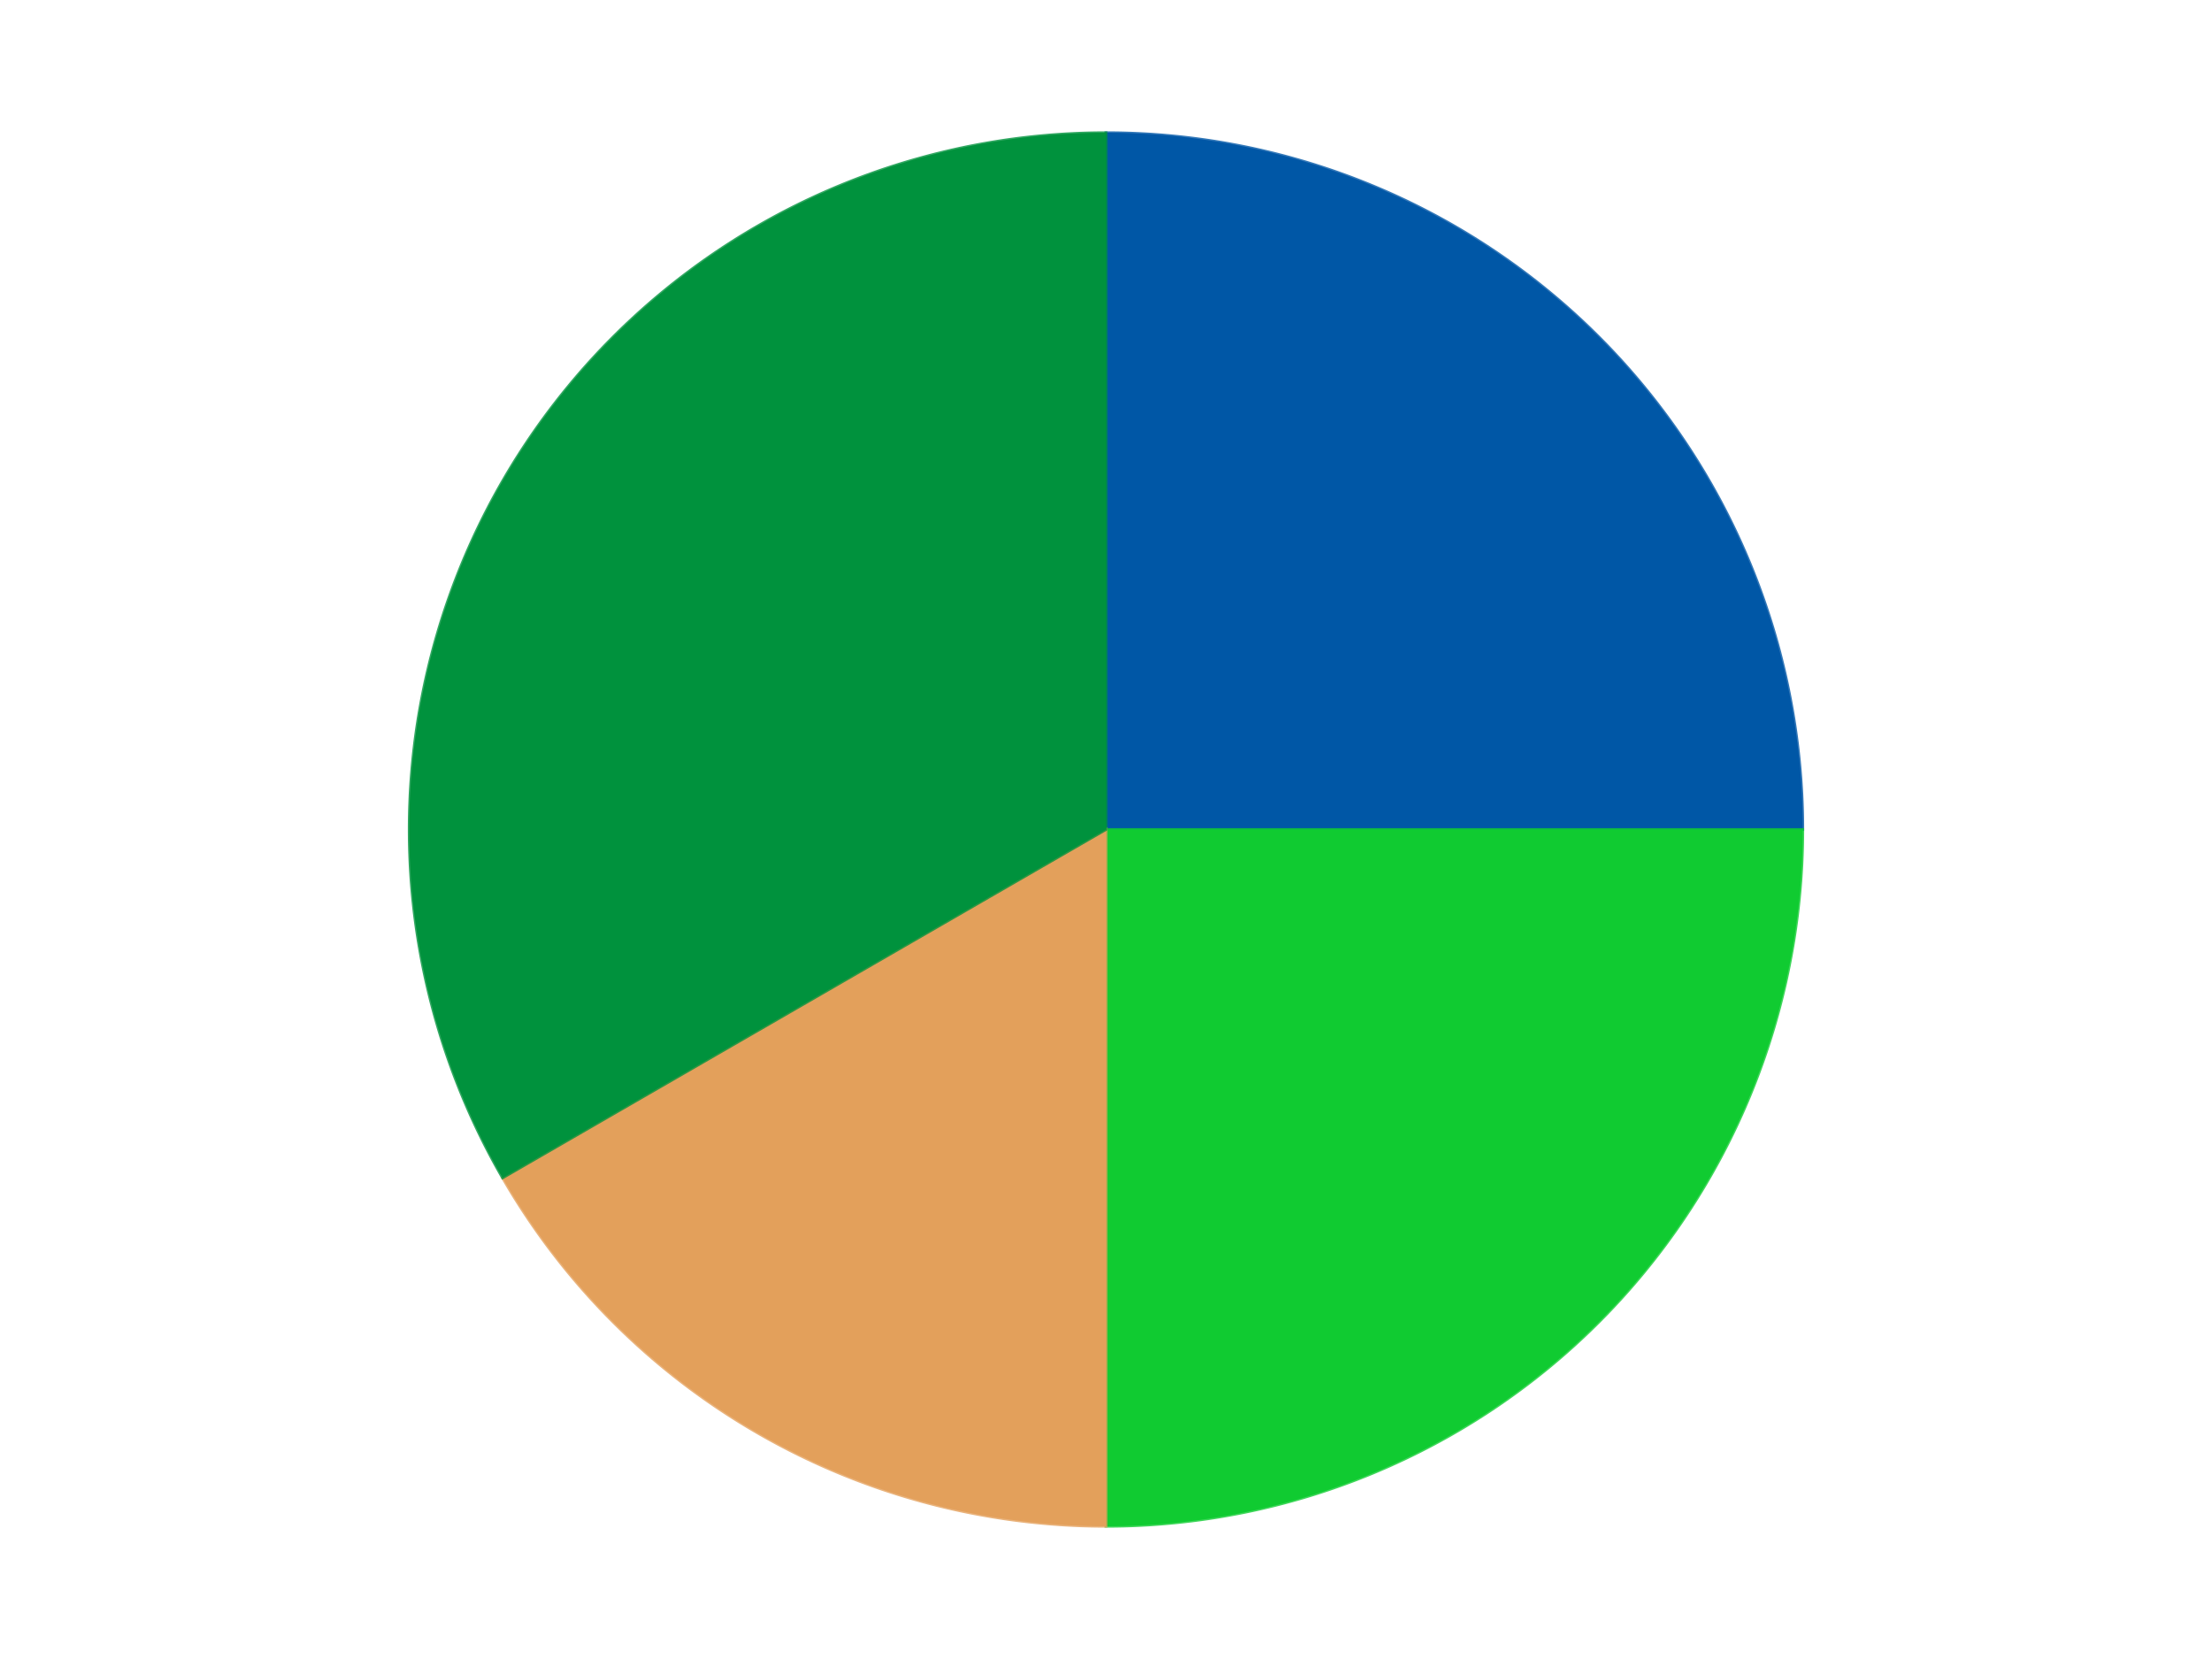
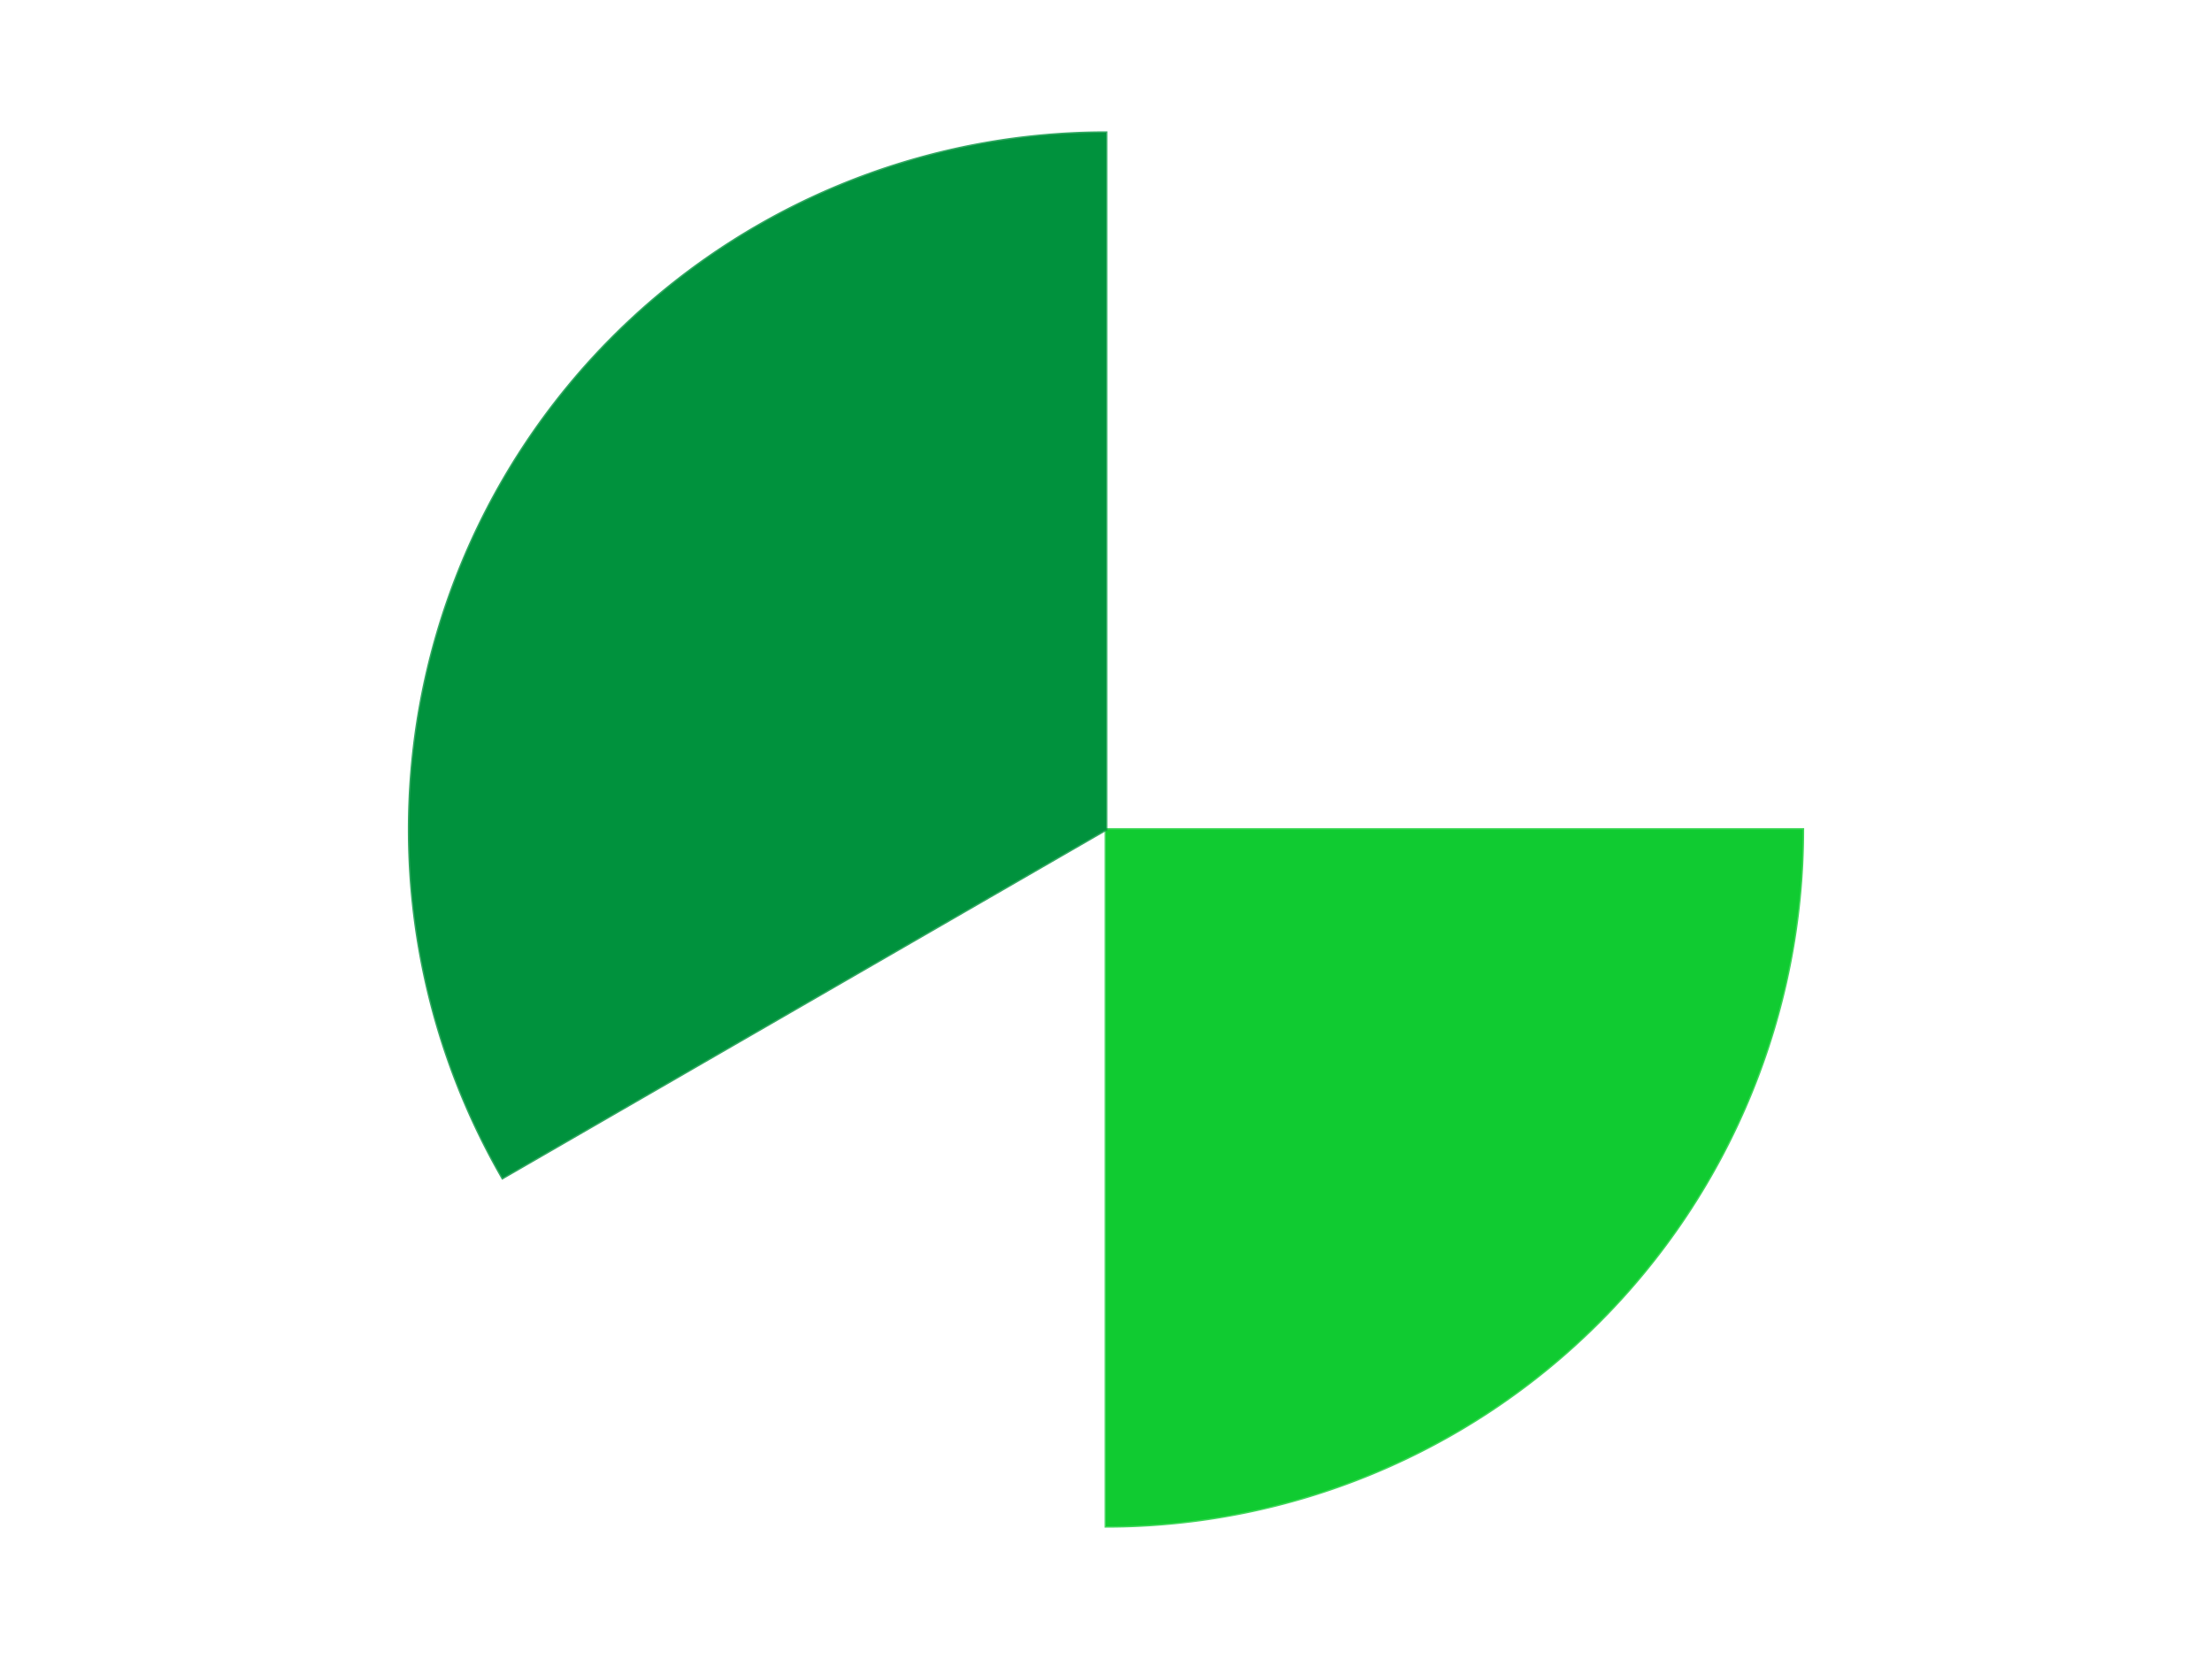
<svg xmlns="http://www.w3.org/2000/svg" xmlns:xlink="http://www.w3.org/1999/xlink" id="chart-f9c19670-5a78-4f38-a20b-d227b0aacb0f" class="pygal-chart" viewBox="0 0 800 600">
  <defs>
    <style type="text/css">#chart-f9c19670-5a78-4f38-a20b-d227b0aacb0f{-webkit-user-select:none;-webkit-font-smoothing:antialiased;font-family:Consolas,"Liberation Mono",Menlo,Courier,monospace}#chart-f9c19670-5a78-4f38-a20b-d227b0aacb0f .title{font-family:Consolas,"Liberation Mono",Menlo,Courier,monospace;font-size:16px}#chart-f9c19670-5a78-4f38-a20b-d227b0aacb0f .legends .legend text{font-family:Consolas,"Liberation Mono",Menlo,Courier,monospace;font-size:14px}#chart-f9c19670-5a78-4f38-a20b-d227b0aacb0f .axis text{font-family:Consolas,"Liberation Mono",Menlo,Courier,monospace;font-size:10px}#chart-f9c19670-5a78-4f38-a20b-d227b0aacb0f .axis text.major{font-family:Consolas,"Liberation Mono",Menlo,Courier,monospace;font-size:10px}#chart-f9c19670-5a78-4f38-a20b-d227b0aacb0f .text-overlay text.value{font-family:Consolas,"Liberation Mono",Menlo,Courier,monospace;font-size:16px}#chart-f9c19670-5a78-4f38-a20b-d227b0aacb0f .text-overlay text.label{font-family:Consolas,"Liberation Mono",Menlo,Courier,monospace;font-size:10px}#chart-f9c19670-5a78-4f38-a20b-d227b0aacb0f .tooltip{font-family:Consolas,"Liberation Mono",Menlo,Courier,monospace;font-size:14px}#chart-f9c19670-5a78-4f38-a20b-d227b0aacb0f text.no_data{font-family:Consolas,"Liberation Mono",Menlo,Courier,monospace;font-size:64px}
#chart-f9c19670-5a78-4f38-a20b-d227b0aacb0f{background-color:transparent}#chart-f9c19670-5a78-4f38-a20b-d227b0aacb0f path,#chart-f9c19670-5a78-4f38-a20b-d227b0aacb0f line,#chart-f9c19670-5a78-4f38-a20b-d227b0aacb0f rect,#chart-f9c19670-5a78-4f38-a20b-d227b0aacb0f circle{-webkit-transition:150ms;-moz-transition:150ms;transition:150ms}#chart-f9c19670-5a78-4f38-a20b-d227b0aacb0f .graph &gt; .background{fill:transparent}#chart-f9c19670-5a78-4f38-a20b-d227b0aacb0f .plot &gt; .background{fill:transparent}#chart-f9c19670-5a78-4f38-a20b-d227b0aacb0f .graph{fill:rgba(0,0,0,.87)}#chart-f9c19670-5a78-4f38-a20b-d227b0aacb0f text.no_data{fill:rgba(0,0,0,1)}#chart-f9c19670-5a78-4f38-a20b-d227b0aacb0f .title{fill:rgba(0,0,0,1)}#chart-f9c19670-5a78-4f38-a20b-d227b0aacb0f .legends .legend text{fill:rgba(0,0,0,.87)}#chart-f9c19670-5a78-4f38-a20b-d227b0aacb0f .legends .legend:hover text{fill:rgba(0,0,0,1)}#chart-f9c19670-5a78-4f38-a20b-d227b0aacb0f .axis .line{stroke:rgba(0,0,0,1)}#chart-f9c19670-5a78-4f38-a20b-d227b0aacb0f .axis .guide.line{stroke:rgba(0,0,0,.54)}#chart-f9c19670-5a78-4f38-a20b-d227b0aacb0f .axis .major.line{stroke:rgba(0,0,0,.87)}#chart-f9c19670-5a78-4f38-a20b-d227b0aacb0f .axis text.major{fill:rgba(0,0,0,1)}#chart-f9c19670-5a78-4f38-a20b-d227b0aacb0f .axis.y .guides:hover .guide.line,#chart-f9c19670-5a78-4f38-a20b-d227b0aacb0f .line-graph .axis.x .guides:hover .guide.line,#chart-f9c19670-5a78-4f38-a20b-d227b0aacb0f .stackedline-graph .axis.x .guides:hover .guide.line,#chart-f9c19670-5a78-4f38-a20b-d227b0aacb0f .xy-graph .axis.x .guides:hover .guide.line{stroke:rgba(0,0,0,1)}#chart-f9c19670-5a78-4f38-a20b-d227b0aacb0f .axis .guides:hover text{fill:rgba(0,0,0,1)}#chart-f9c19670-5a78-4f38-a20b-d227b0aacb0f .reactive{fill-opacity:1.0;stroke-opacity:.8;stroke-width:1}#chart-f9c19670-5a78-4f38-a20b-d227b0aacb0f .ci{stroke:rgba(0,0,0,.87)}#chart-f9c19670-5a78-4f38-a20b-d227b0aacb0f .reactive.active,#chart-f9c19670-5a78-4f38-a20b-d227b0aacb0f .active .reactive{fill-opacity:0.6;stroke-opacity:.9;stroke-width:4}#chart-f9c19670-5a78-4f38-a20b-d227b0aacb0f .ci .reactive.active{stroke-width:1.5}#chart-f9c19670-5a78-4f38-a20b-d227b0aacb0f .series text{fill:rgba(0,0,0,1)}#chart-f9c19670-5a78-4f38-a20b-d227b0aacb0f .tooltip rect{fill:transparent;stroke:rgba(0,0,0,1);-webkit-transition:opacity 150ms;-moz-transition:opacity 150ms;transition:opacity 150ms}#chart-f9c19670-5a78-4f38-a20b-d227b0aacb0f .tooltip .label{fill:rgba(0,0,0,.87)}#chart-f9c19670-5a78-4f38-a20b-d227b0aacb0f .tooltip .label{fill:rgba(0,0,0,.87)}#chart-f9c19670-5a78-4f38-a20b-d227b0aacb0f .tooltip .legend{font-size:.8em;fill:rgba(0,0,0,.54)}#chart-f9c19670-5a78-4f38-a20b-d227b0aacb0f .tooltip .x_label{font-size:.6em;fill:rgba(0,0,0,1)}#chart-f9c19670-5a78-4f38-a20b-d227b0aacb0f .tooltip .xlink{font-size:.5em;text-decoration:underline}#chart-f9c19670-5a78-4f38-a20b-d227b0aacb0f .tooltip .value{font-size:1.5em}#chart-f9c19670-5a78-4f38-a20b-d227b0aacb0f .bound{font-size:.5em}#chart-f9c19670-5a78-4f38-a20b-d227b0aacb0f .max-value{font-size:.75em;fill:rgba(0,0,0,.54)}#chart-f9c19670-5a78-4f38-a20b-d227b0aacb0f .map-element{fill:transparent;stroke:rgba(0,0,0,.54) !important}#chart-f9c19670-5a78-4f38-a20b-d227b0aacb0f .map-element .reactive{fill-opacity:inherit;stroke-opacity:inherit}#chart-f9c19670-5a78-4f38-a20b-d227b0aacb0f .color-0,#chart-f9c19670-5a78-4f38-a20b-d227b0aacb0f .color-0 a:visited{stroke:#F44336;fill:#F44336}#chart-f9c19670-5a78-4f38-a20b-d227b0aacb0f .color-1,#chart-f9c19670-5a78-4f38-a20b-d227b0aacb0f .color-1 a:visited{stroke:#3F51B5;fill:#3F51B5}#chart-f9c19670-5a78-4f38-a20b-d227b0aacb0f .color-2,#chart-f9c19670-5a78-4f38-a20b-d227b0aacb0f .color-2 a:visited{stroke:#009688;fill:#009688}#chart-f9c19670-5a78-4f38-a20b-d227b0aacb0f .color-3,#chart-f9c19670-5a78-4f38-a20b-d227b0aacb0f .color-3 a:visited{stroke:#FFC107;fill:#FFC107}#chart-f9c19670-5a78-4f38-a20b-d227b0aacb0f .text-overlay .color-0 text{fill:black}#chart-f9c19670-5a78-4f38-a20b-d227b0aacb0f .text-overlay .color-1 text{fill:black}#chart-f9c19670-5a78-4f38-a20b-d227b0aacb0f .text-overlay .color-2 text{fill:black}#chart-f9c19670-5a78-4f38-a20b-d227b0aacb0f .text-overlay .color-3 text{fill:black}
#chart-f9c19670-5a78-4f38-a20b-d227b0aacb0f text.no_data{text-anchor:middle}#chart-f9c19670-5a78-4f38-a20b-d227b0aacb0f .guide.line{fill:none}#chart-f9c19670-5a78-4f38-a20b-d227b0aacb0f .centered{text-anchor:middle}#chart-f9c19670-5a78-4f38-a20b-d227b0aacb0f .title{text-anchor:middle}#chart-f9c19670-5a78-4f38-a20b-d227b0aacb0f .legends .legend text{fill-opacity:1}#chart-f9c19670-5a78-4f38-a20b-d227b0aacb0f .axis.x text{text-anchor:middle}#chart-f9c19670-5a78-4f38-a20b-d227b0aacb0f .axis.x:not(.web) text[transform]{text-anchor:start}#chart-f9c19670-5a78-4f38-a20b-d227b0aacb0f .axis.x:not(.web) text[transform].backwards{text-anchor:end}#chart-f9c19670-5a78-4f38-a20b-d227b0aacb0f .axis.y text{text-anchor:end}#chart-f9c19670-5a78-4f38-a20b-d227b0aacb0f .axis.y text[transform].backwards{text-anchor:start}#chart-f9c19670-5a78-4f38-a20b-d227b0aacb0f .axis.y2 text{text-anchor:start}#chart-f9c19670-5a78-4f38-a20b-d227b0aacb0f .axis.y2 text[transform].backwards{text-anchor:end}#chart-f9c19670-5a78-4f38-a20b-d227b0aacb0f .axis .guide.line{stroke-dasharray:4,4;stroke:black}#chart-f9c19670-5a78-4f38-a20b-d227b0aacb0f .axis .major.guide.line{stroke-dasharray:6,6;stroke:black}#chart-f9c19670-5a78-4f38-a20b-d227b0aacb0f .horizontal .axis.y .guide.line,#chart-f9c19670-5a78-4f38-a20b-d227b0aacb0f .horizontal .axis.y2 .guide.line,#chart-f9c19670-5a78-4f38-a20b-d227b0aacb0f .vertical .axis.x .guide.line{opacity:0}#chart-f9c19670-5a78-4f38-a20b-d227b0aacb0f .horizontal .axis.always_show .guide.line,#chart-f9c19670-5a78-4f38-a20b-d227b0aacb0f .vertical .axis.always_show .guide.line{opacity:1 !important}#chart-f9c19670-5a78-4f38-a20b-d227b0aacb0f .axis.y .guides:hover .guide.line,#chart-f9c19670-5a78-4f38-a20b-d227b0aacb0f .axis.y2 .guides:hover .guide.line,#chart-f9c19670-5a78-4f38-a20b-d227b0aacb0f .axis.x .guides:hover .guide.line{opacity:1}#chart-f9c19670-5a78-4f38-a20b-d227b0aacb0f .axis .guides:hover text{opacity:1}#chart-f9c19670-5a78-4f38-a20b-d227b0aacb0f .nofill{fill:none}#chart-f9c19670-5a78-4f38-a20b-d227b0aacb0f .subtle-fill{fill-opacity:.2}#chart-f9c19670-5a78-4f38-a20b-d227b0aacb0f .dot{stroke-width:1px;fill-opacity:1;stroke-opacity:1}#chart-f9c19670-5a78-4f38-a20b-d227b0aacb0f .dot.active{stroke-width:5px}#chart-f9c19670-5a78-4f38-a20b-d227b0aacb0f .dot.negative{fill:transparent}#chart-f9c19670-5a78-4f38-a20b-d227b0aacb0f text,#chart-f9c19670-5a78-4f38-a20b-d227b0aacb0f tspan{stroke:none !important}#chart-f9c19670-5a78-4f38-a20b-d227b0aacb0f .series text.active{opacity:1}#chart-f9c19670-5a78-4f38-a20b-d227b0aacb0f .tooltip rect{fill-opacity:.95;stroke-width:.5}#chart-f9c19670-5a78-4f38-a20b-d227b0aacb0f .tooltip text{fill-opacity:1}#chart-f9c19670-5a78-4f38-a20b-d227b0aacb0f .showable{visibility:hidden}#chart-f9c19670-5a78-4f38-a20b-d227b0aacb0f .showable.shown{visibility:visible}#chart-f9c19670-5a78-4f38-a20b-d227b0aacb0f .gauge-background{fill:rgba(229,229,229,1);stroke:none}#chart-f9c19670-5a78-4f38-a20b-d227b0aacb0f .bg-lines{stroke:transparent;stroke-width:2px}</style>
    <script type="text/javascript">window.pygal = window.pygal || {};window.pygal.config = window.pygal.config || {};window.pygal.config['f9c19670-5a78-4f38-a20b-d227b0aacb0f'] = {"allow_interruptions": false, "box_mode": "extremes", "classes": ["pygal-chart"], "css": ["file://style.css", "file://graph.css"], "defs": [], "disable_xml_declaration": false, "dots_size": 2.5, "dynamic_print_values": false, "explicit_size": false, "fill": false, "force_uri_protocol": "https", "formatter": null, "half_pie": false, "height": 600, "include_x_axis": false, "inner_radius": 0, "interpolate": null, "interpolation_parameters": {}, "interpolation_precision": 250, "inverse_y_axis": false, "js": ["//kozea.github.io/pygal.js/2.0.x/pygal-tooltips.min.js"], "legend_at_bottom": false, "legend_at_bottom_columns": null, "legend_box_size": 12, "logarithmic": false, "margin": 20, "margin_bottom": null, "margin_left": null, "margin_right": null, "margin_top": null, "max_scale": 16, "min_scale": 4, "missing_value_fill_truncation": "x", "no_data_text": "No data", "no_prefix": false, "order_min": null, "pretty_print": false, "print_labels": false, "print_values": false, "print_values_position": "center", "print_zeroes": true, "range": null, "rounded_bars": null, "secondary_range": null, "show_dots": true, "show_legend": false, "show_minor_x_labels": true, "show_minor_y_labels": true, "show_only_major_dots": false, "show_x_guides": false, "show_x_labels": true, "show_y_guides": true, "show_y_labels": true, "spacing": 10, "stack_from_top": false, "strict": false, "stroke": true, "stroke_style": null, "style": {"background": "transparent", "ci_colors": [], "colors": ["#F44336", "#3F51B5", "#009688", "#FFC107", "#FF5722", "#9C27B0", "#03A9F4", "#8BC34A", "#FF9800", "#E91E63", "#2196F3", "#4CAF50", "#FFEB3B", "#673AB7", "#00BCD4", "#CDDC39", "#9E9E9E", "#607D8B"], "dot_opacity": "1", "font_family": "Consolas, \"Liberation Mono\", Menlo, Courier, monospace", "foreground": "rgba(0, 0, 0, .87)", "foreground_strong": "rgba(0, 0, 0, 1)", "foreground_subtle": "rgba(0, 0, 0, .54)", "guide_stroke_color": "black", "guide_stroke_dasharray": "4,4", "label_font_family": "Consolas, \"Liberation Mono\", Menlo, Courier, monospace", "label_font_size": 10, "legend_font_family": "Consolas, \"Liberation Mono\", Menlo, Courier, monospace", "legend_font_size": 14, "major_guide_stroke_color": "black", "major_guide_stroke_dasharray": "6,6", "major_label_font_family": "Consolas, \"Liberation Mono\", Menlo, Courier, monospace", "major_label_font_size": 10, "no_data_font_family": "Consolas, \"Liberation Mono\", Menlo, Courier, monospace", "no_data_font_size": 64, "opacity": "1.0", "opacity_hover": "0.6", "plot_background": "transparent", "stroke_opacity": ".8", "stroke_opacity_hover": ".9", "stroke_width": "1", "stroke_width_hover": "4", "title_font_family": "Consolas, \"Liberation Mono\", Menlo, Courier, monospace", "title_font_size": 16, "tooltip_font_family": "Consolas, \"Liberation Mono\", Menlo, Courier, monospace", "tooltip_font_size": 14, "transition": "150ms", "value_background": "rgba(229, 229, 229, 1)", "value_colors": [], "value_font_family": "Consolas, \"Liberation Mono\", Menlo, Courier, monospace", "value_font_size": 16, "value_label_font_family": "Consolas, \"Liberation Mono\", Menlo, Courier, monospace", "value_label_font_size": 10}, "title": null, "tooltip_border_radius": 0, "tooltip_fancy_mode": true, "truncate_label": null, "truncate_legend": null, "width": 800, "x_label_rotation": 0, "x_labels": null, "x_labels_major": null, "x_labels_major_count": null, "x_labels_major_every": null, "x_title": null, "xrange": null, "y_label_rotation": 0, "y_labels": null, "y_labels_major": null, "y_labels_major_count": null, "y_labels_major_every": null, "y_title": null, "zero": 0, "legends": ["Blue", "Bright Green", "Medium Nougat", "Green"]}</script>
    <script type="text/javascript" xlink:href="https://kozea.github.io/pygal.js/2.0.x/pygal-tooltips.min.js" />
  </defs>
  <title>Pygal</title>
  <g class="graph pie-graph vertical">
    <rect x="0" y="0" width="800" height="600" class="background" />
    <g transform="translate(20, 20)" class="plot">
      <rect x="0" y="0" width="760" height="560" class="background" />
      <g class="series serie-0 color-0">
        <g class="slices">
          <g class="slice" style="fill: #0057A6; stroke: #0057A6">
-             <path d="M380 28 A252 252 0 0 1 632 280 L380 280 A0 0 0 0 0 380 280 z" class="slice reactive tooltip-trigger" />
            <desc class="value">3</desc>
            <desc class="x centered">469.09545442950497</desc>
            <desc class="y centered">190.904545570495</desc>
          </g>
        </g>
      </g>
      <g class="series serie-1 color-1">
        <g class="slices">
          <g class="slice" style="fill: #10CB31; stroke: #10CB31">
            <path d="M632 280 A252 252 0 0 1 380 532 L380 280 A0 0 0 0 0 380 280 z" class="slice reactive tooltip-trigger" />
            <desc class="value">3</desc>
            <desc class="x centered">469.095454429505</desc>
            <desc class="y centered">369.09545442950497</desc>
          </g>
        </g>
      </g>
      <g class="series serie-2 color-2">
        <g class="slices">
          <g class="slice" style="fill: #E3A05B; stroke: #E3A05B">
-             <path d="M380 532 A252 252 0 0 1 161.762 406 L380 280 A0 0 0 0 0 380 280 z" class="slice reactive tooltip-trigger" />
            <desc class="value">2</desc>
            <desc class="x centered">317.00000000000006</desc>
            <desc class="y centered">389.1192008768393</desc>
          </g>
        </g>
      </g>
      <g class="series serie-3 color-3">
        <g class="slices">
          <g class="slice" style="fill: #00923D; stroke: #00923D">
            <path d="M161.762 406 A252 252 0 0 1 380 28 L380 280 A0 0 0 0 0 380 280 z" class="slice reactive tooltip-trigger" />
            <desc class="value">4</desc>
            <desc class="x centered">270.88079912316067</desc>
            <desc class="y centered">217.00000000000009</desc>
          </g>
        </g>
      </g>
    </g>
    <g class="titles" />
    <g transform="translate(20, 20)" class="plot overlay">
      <g class="series serie-0 color-0" />
      <g class="series serie-1 color-1" />
      <g class="series serie-2 color-2" />
      <g class="series serie-3 color-3" />
    </g>
    <g transform="translate(20, 20)" class="plot text-overlay">
      <g class="series serie-0 color-0" />
      <g class="series serie-1 color-1" />
      <g class="series serie-2 color-2" />
      <g class="series serie-3 color-3" />
    </g>
    <g transform="translate(20, 20)" class="plot tooltip-overlay">
      <g transform="translate(0 0)" style="opacity: 0" class="tooltip">
        <rect rx="0" ry="0" width="0" height="0" class="tooltip-box" />
        <g class="text" />
      </g>
    </g>
  </g>
</svg>